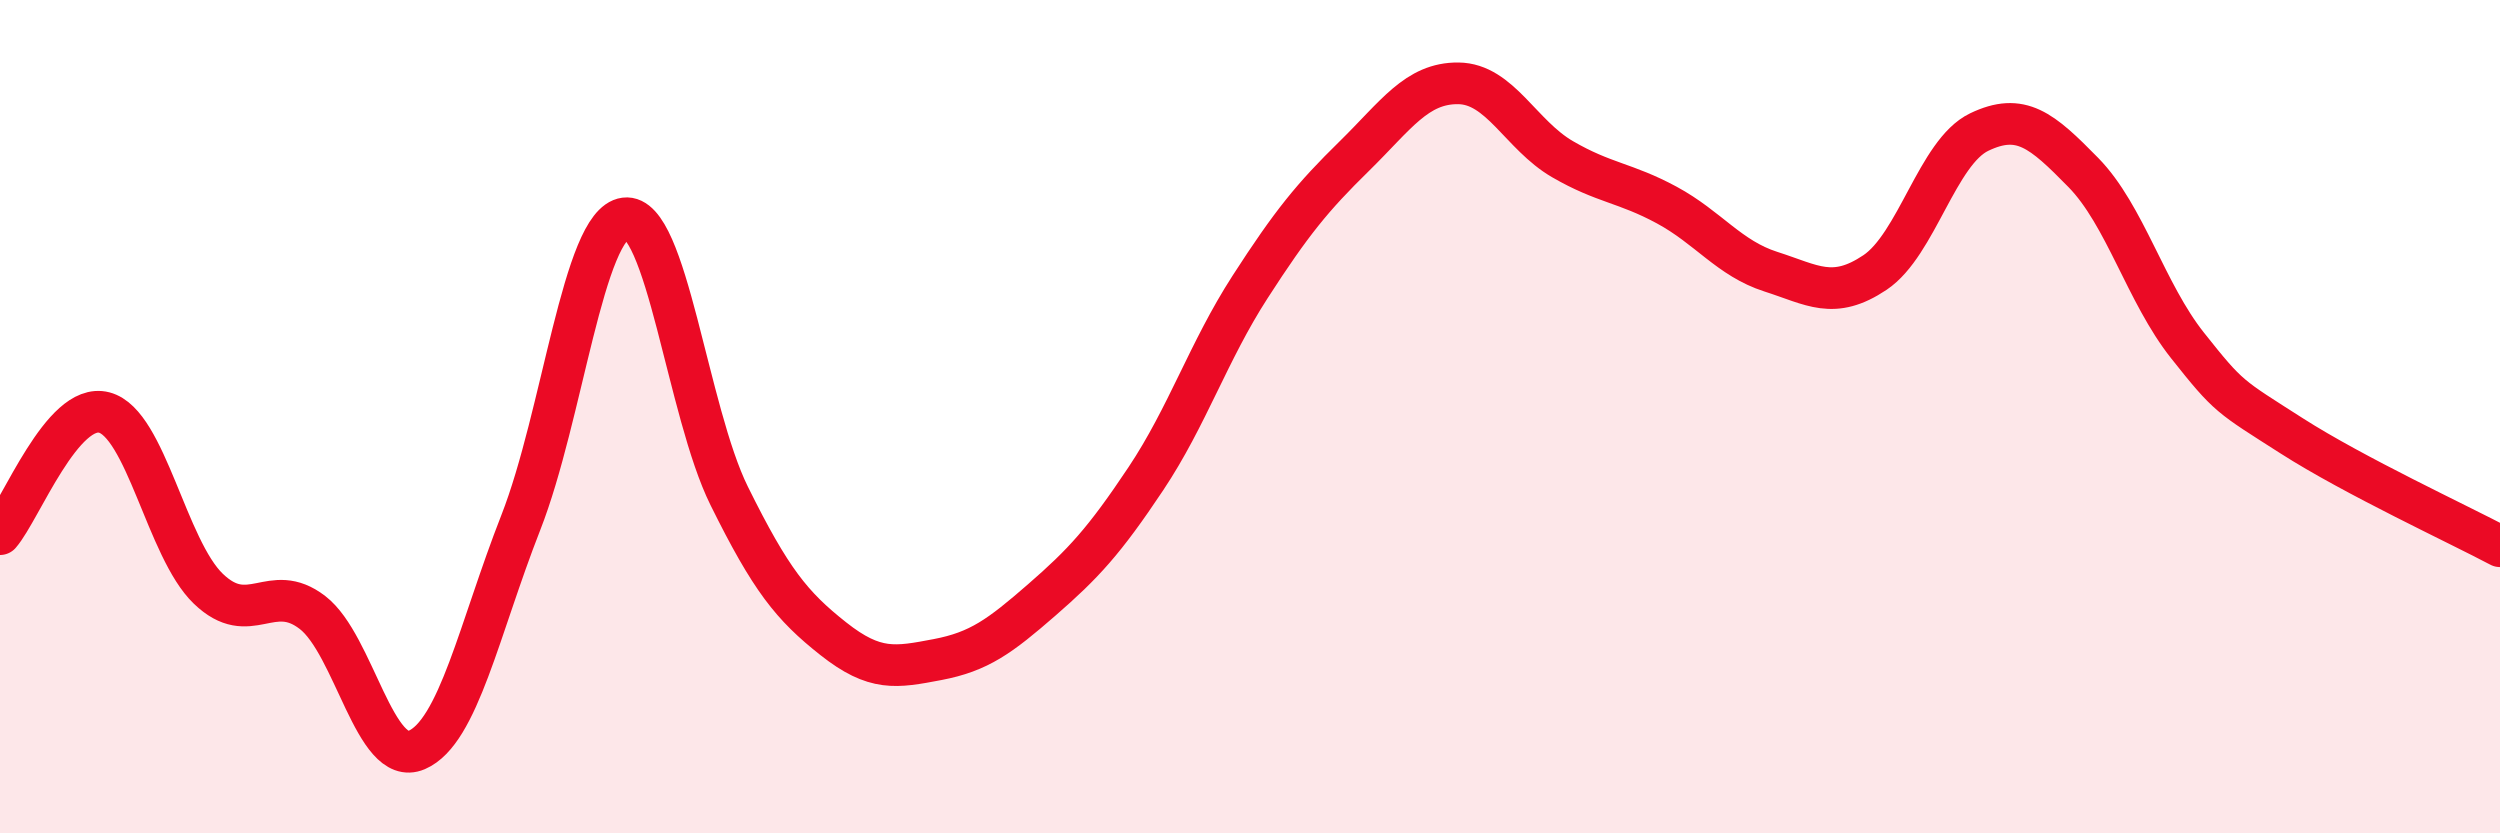
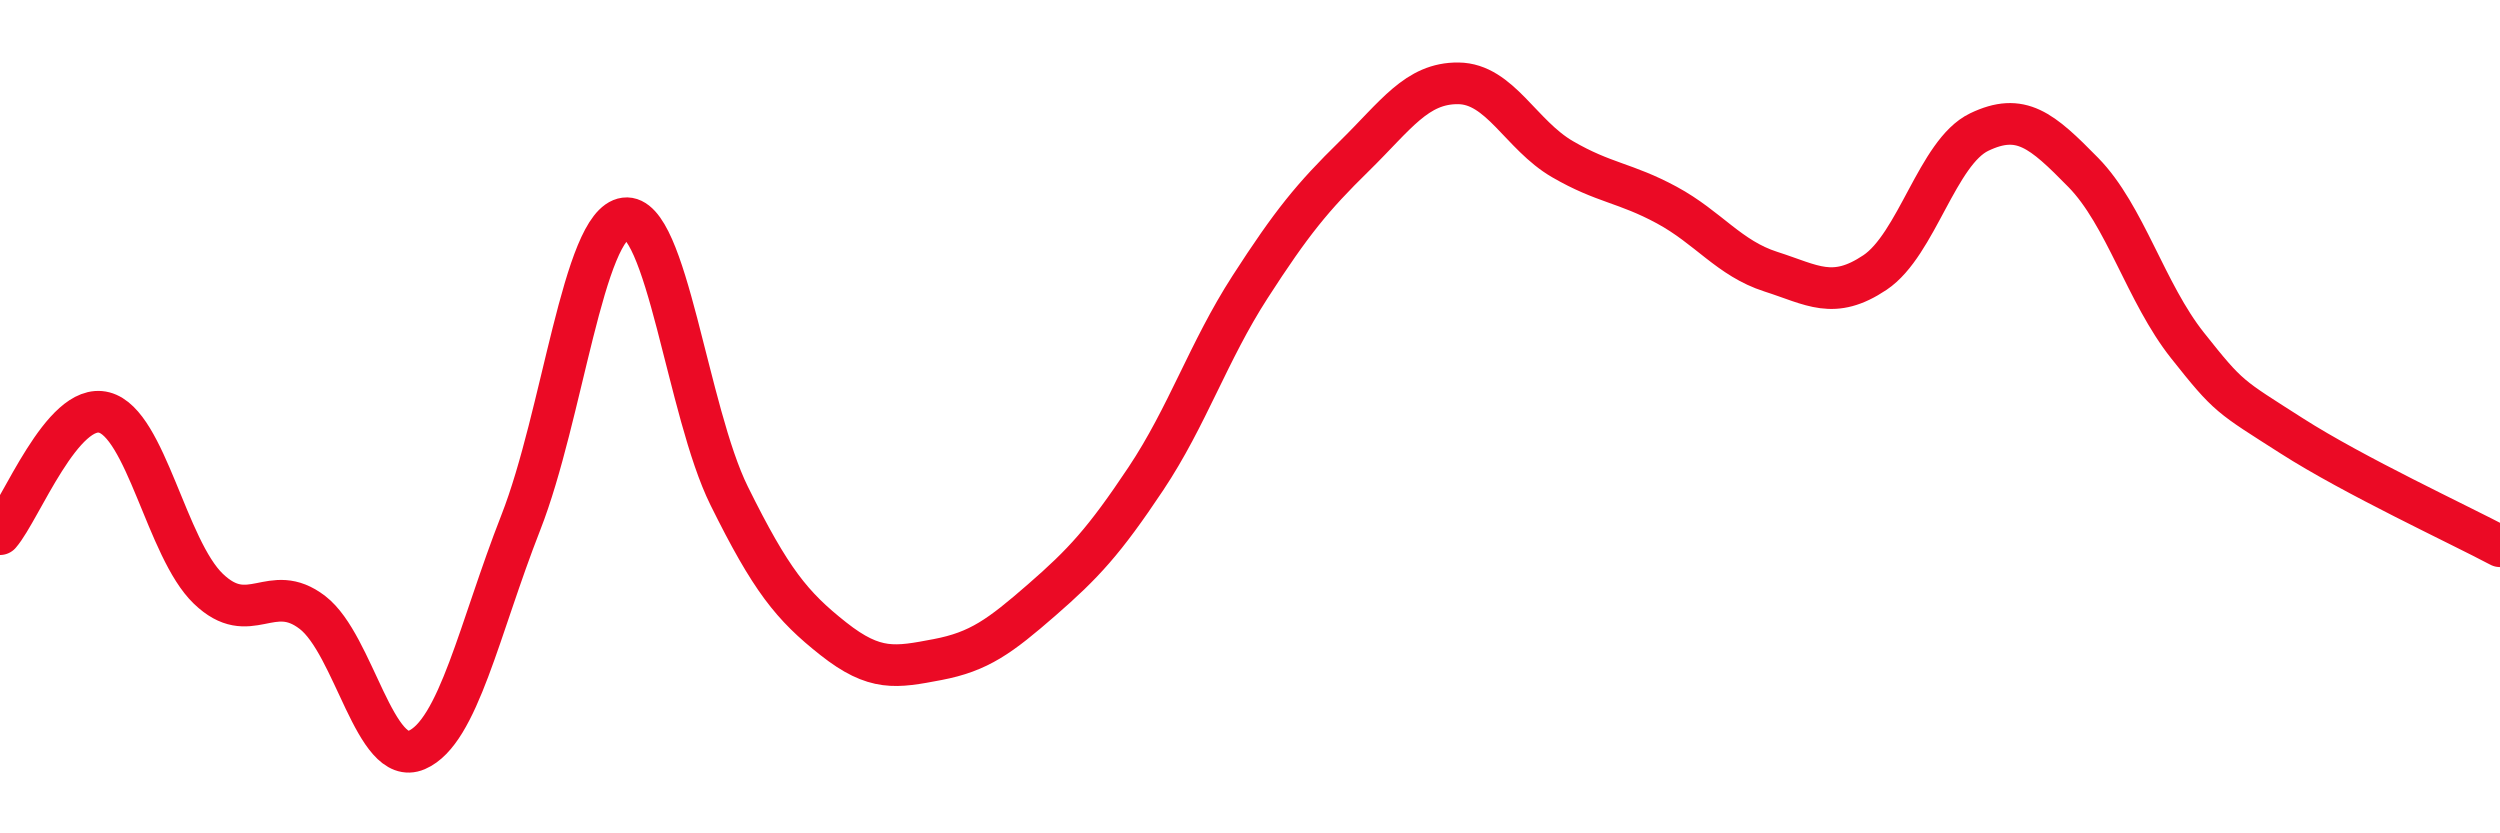
<svg xmlns="http://www.w3.org/2000/svg" width="60" height="20" viewBox="0 0 60 20">
-   <path d="M 0,12.82 C 0.5,12.24 1.5,9.64 2.5,9.9 C 3.5,10.16 4,13.17 5,14.13 C 6,15.09 6.5,13.93 7.5,14.7 C 8.5,15.47 9,18.43 10,18 C 11,17.57 11.5,15.09 12.5,12.54 C 13.5,9.99 14,5.37 15,5.24 C 16,5.11 16.5,9.88 17.5,11.9 C 18.5,13.92 19,14.54 20,15.33 C 21,16.12 21.5,16.02 22.5,15.83 C 23.5,15.64 24,15.27 25,14.4 C 26,13.53 26.5,12.99 27.5,11.49 C 28.5,9.99 29,8.44 30,6.89 C 31,5.34 31.5,4.73 32.5,3.75 C 33.5,2.77 34,1.99 35,2 C 36,2.01 36.5,3.24 37.5,3.82 C 38.5,4.4 39,4.38 40,4.92 C 41,5.46 41.5,6.2 42.5,6.52 C 43.5,6.84 44,7.21 45,6.54 C 46,5.87 46.5,3.65 47.5,3.17 C 48.5,2.69 49,3.12 50,4.14 C 51,5.16 51.5,7.03 52.5,8.29 C 53.5,9.55 53.5,9.5 55,10.46 C 56.5,11.42 59,12.58 60,13.11L60 20L0 20Z" fill="#EB0A25" opacity="0.1" stroke-linecap="round" stroke-linejoin="round" />
  <path d="M 0,12.82 C 0.5,12.24 1.5,9.64 2.5,9.9 C 3.5,10.16 4,13.17 5,14.13 C 6,15.09 6.5,13.93 7.5,14.7 C 8.5,15.47 9,18.43 10,18 C 11,17.57 11.5,15.09 12.5,12.54 C 13.5,9.99 14,5.37 15,5.24 C 16,5.11 16.5,9.88 17.5,11.9 C 18.5,13.92 19,14.54 20,15.33 C 21,16.12 21.5,16.02 22.5,15.83 C 23.5,15.64 24,15.27 25,14.4 C 26,13.53 26.5,12.99 27.5,11.49 C 28.5,9.99 29,8.44 30,6.89 C 31,5.34 31.5,4.73 32.5,3.75 C 33.5,2.77 34,1.99 35,2 C 36,2.01 36.5,3.24 37.5,3.82 C 38.5,4.4 39,4.38 40,4.92 C 41,5.46 41.5,6.2 42.5,6.52 C 43.5,6.84 44,7.21 45,6.54 C 46,5.87 46.5,3.65 47.5,3.17 C 48.5,2.69 49,3.12 50,4.14 C 51,5.16 51.5,7.03 52.5,8.29 C 53.5,9.55 53.5,9.5 55,10.46 C 56.5,11.42 59,12.58 60,13.11" stroke="#EB0A25" stroke-width="1" fill="none" stroke-linecap="round" stroke-linejoin="round" />
</svg>